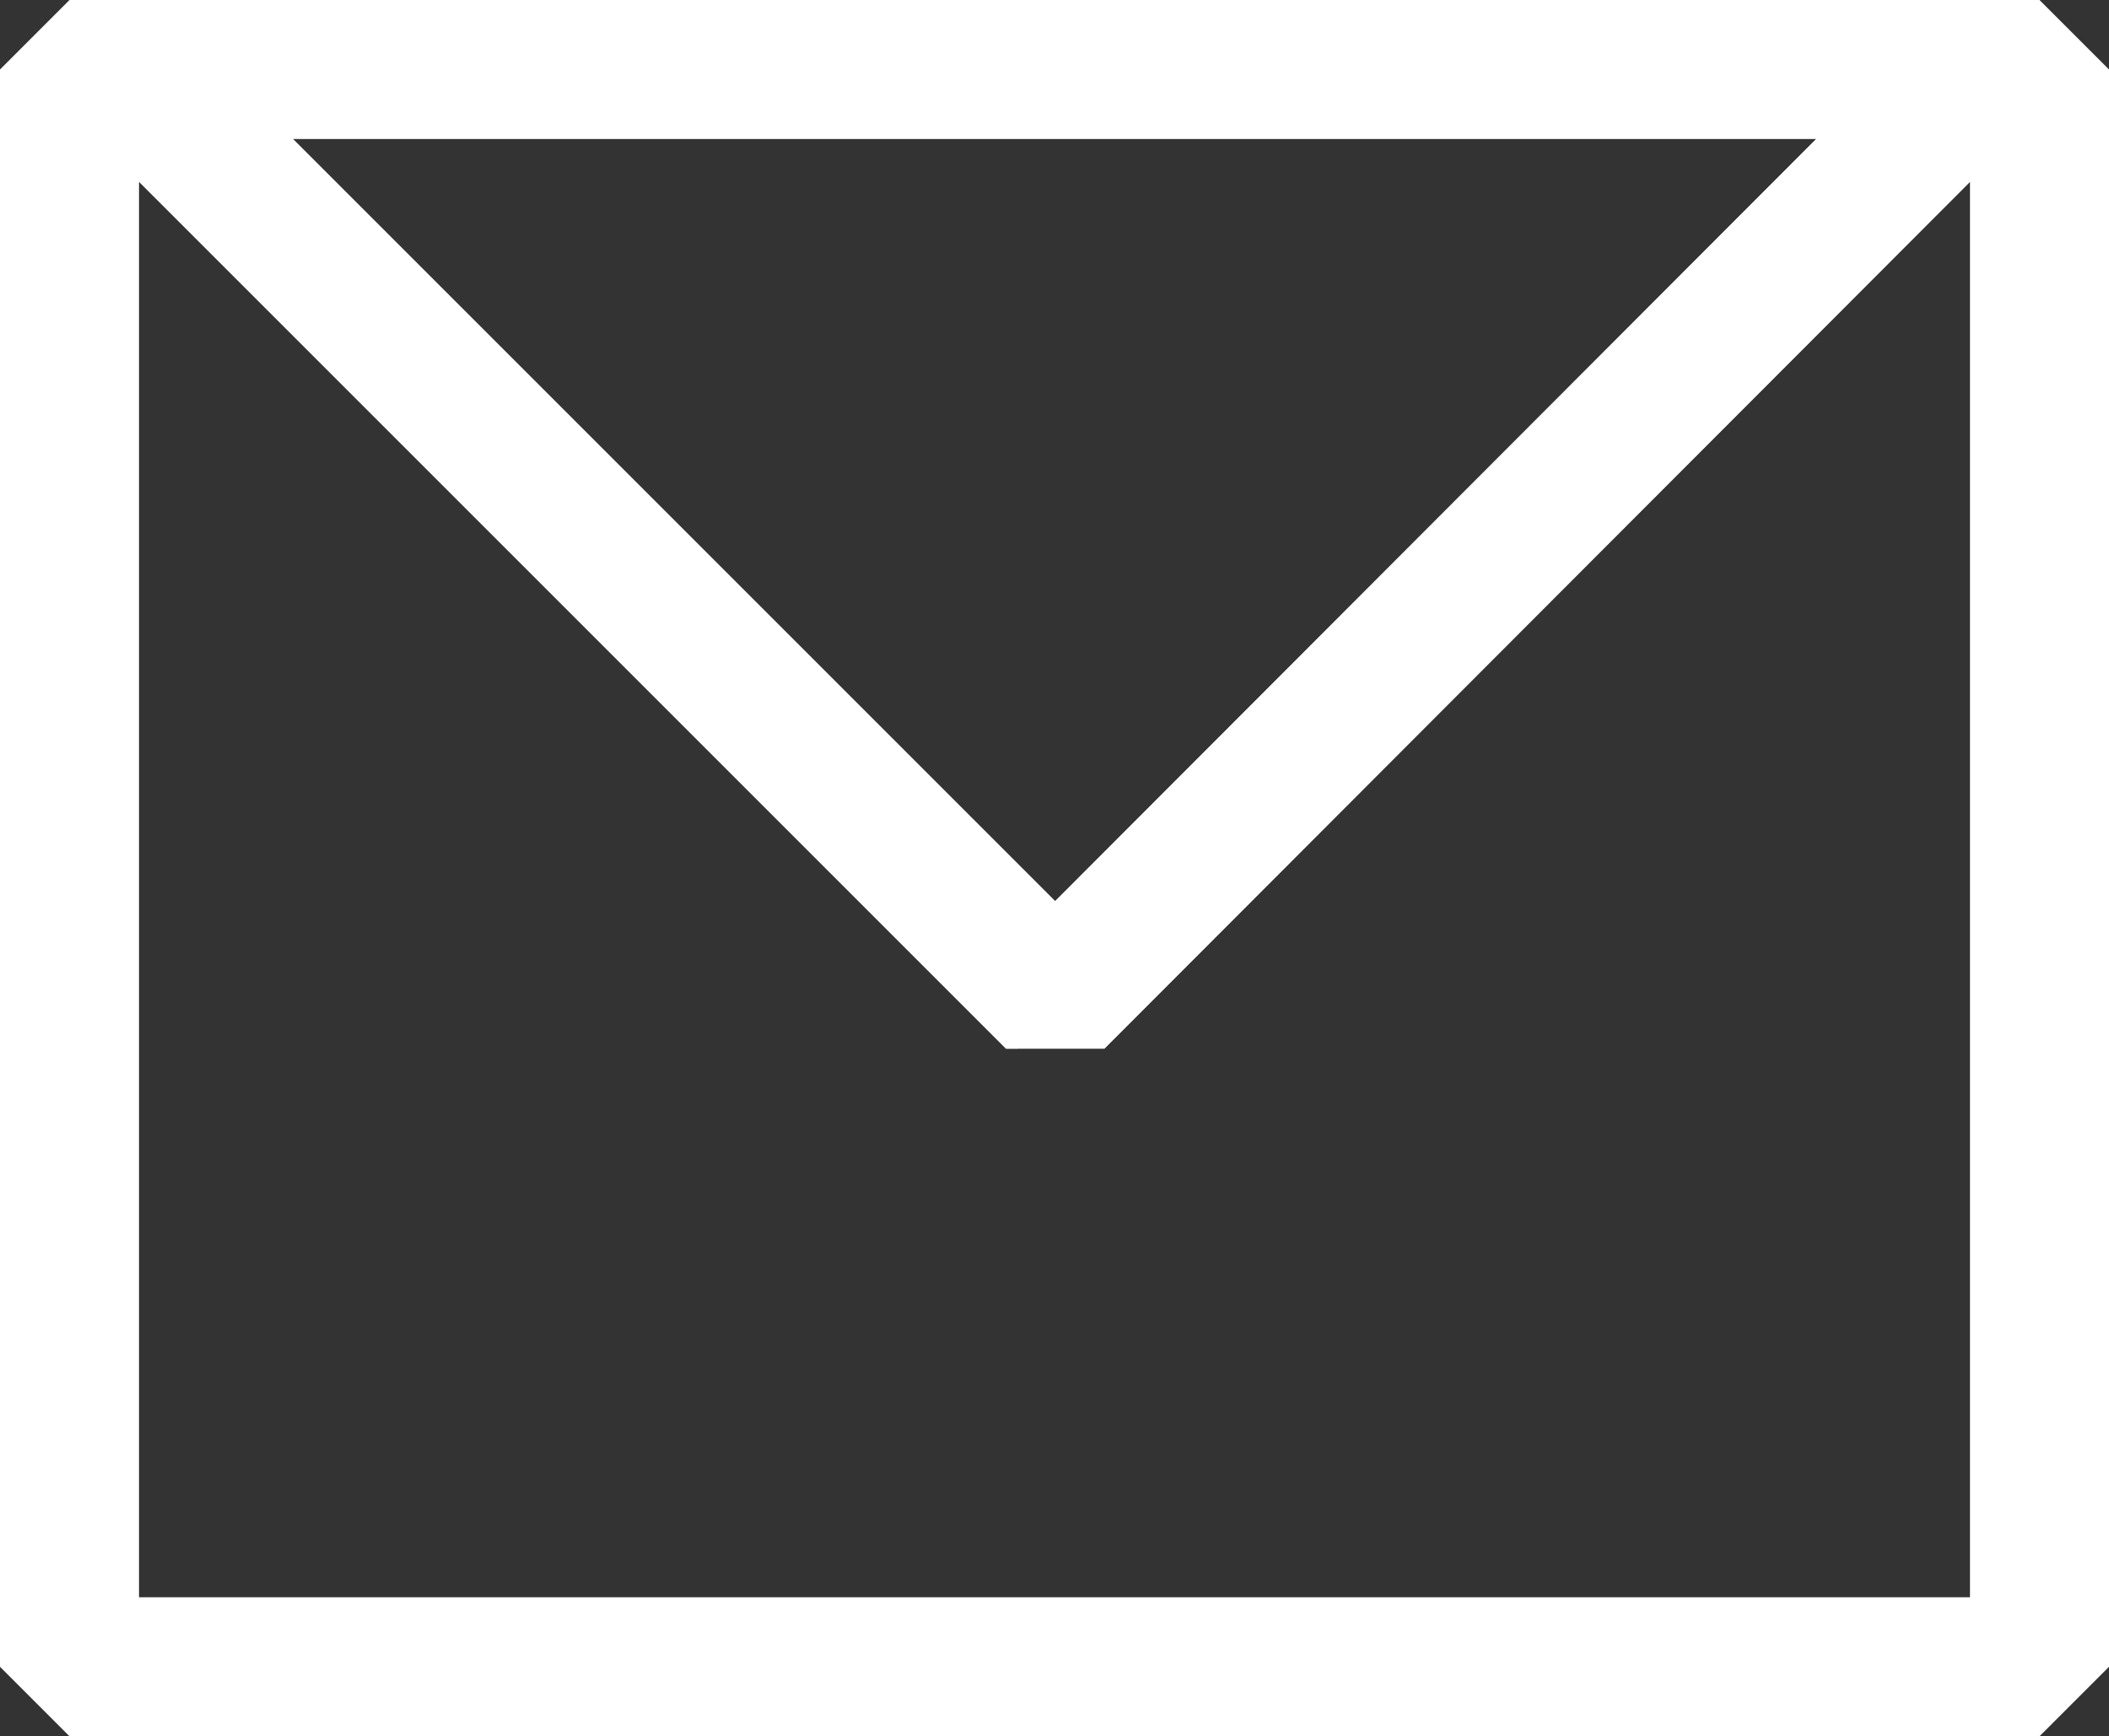
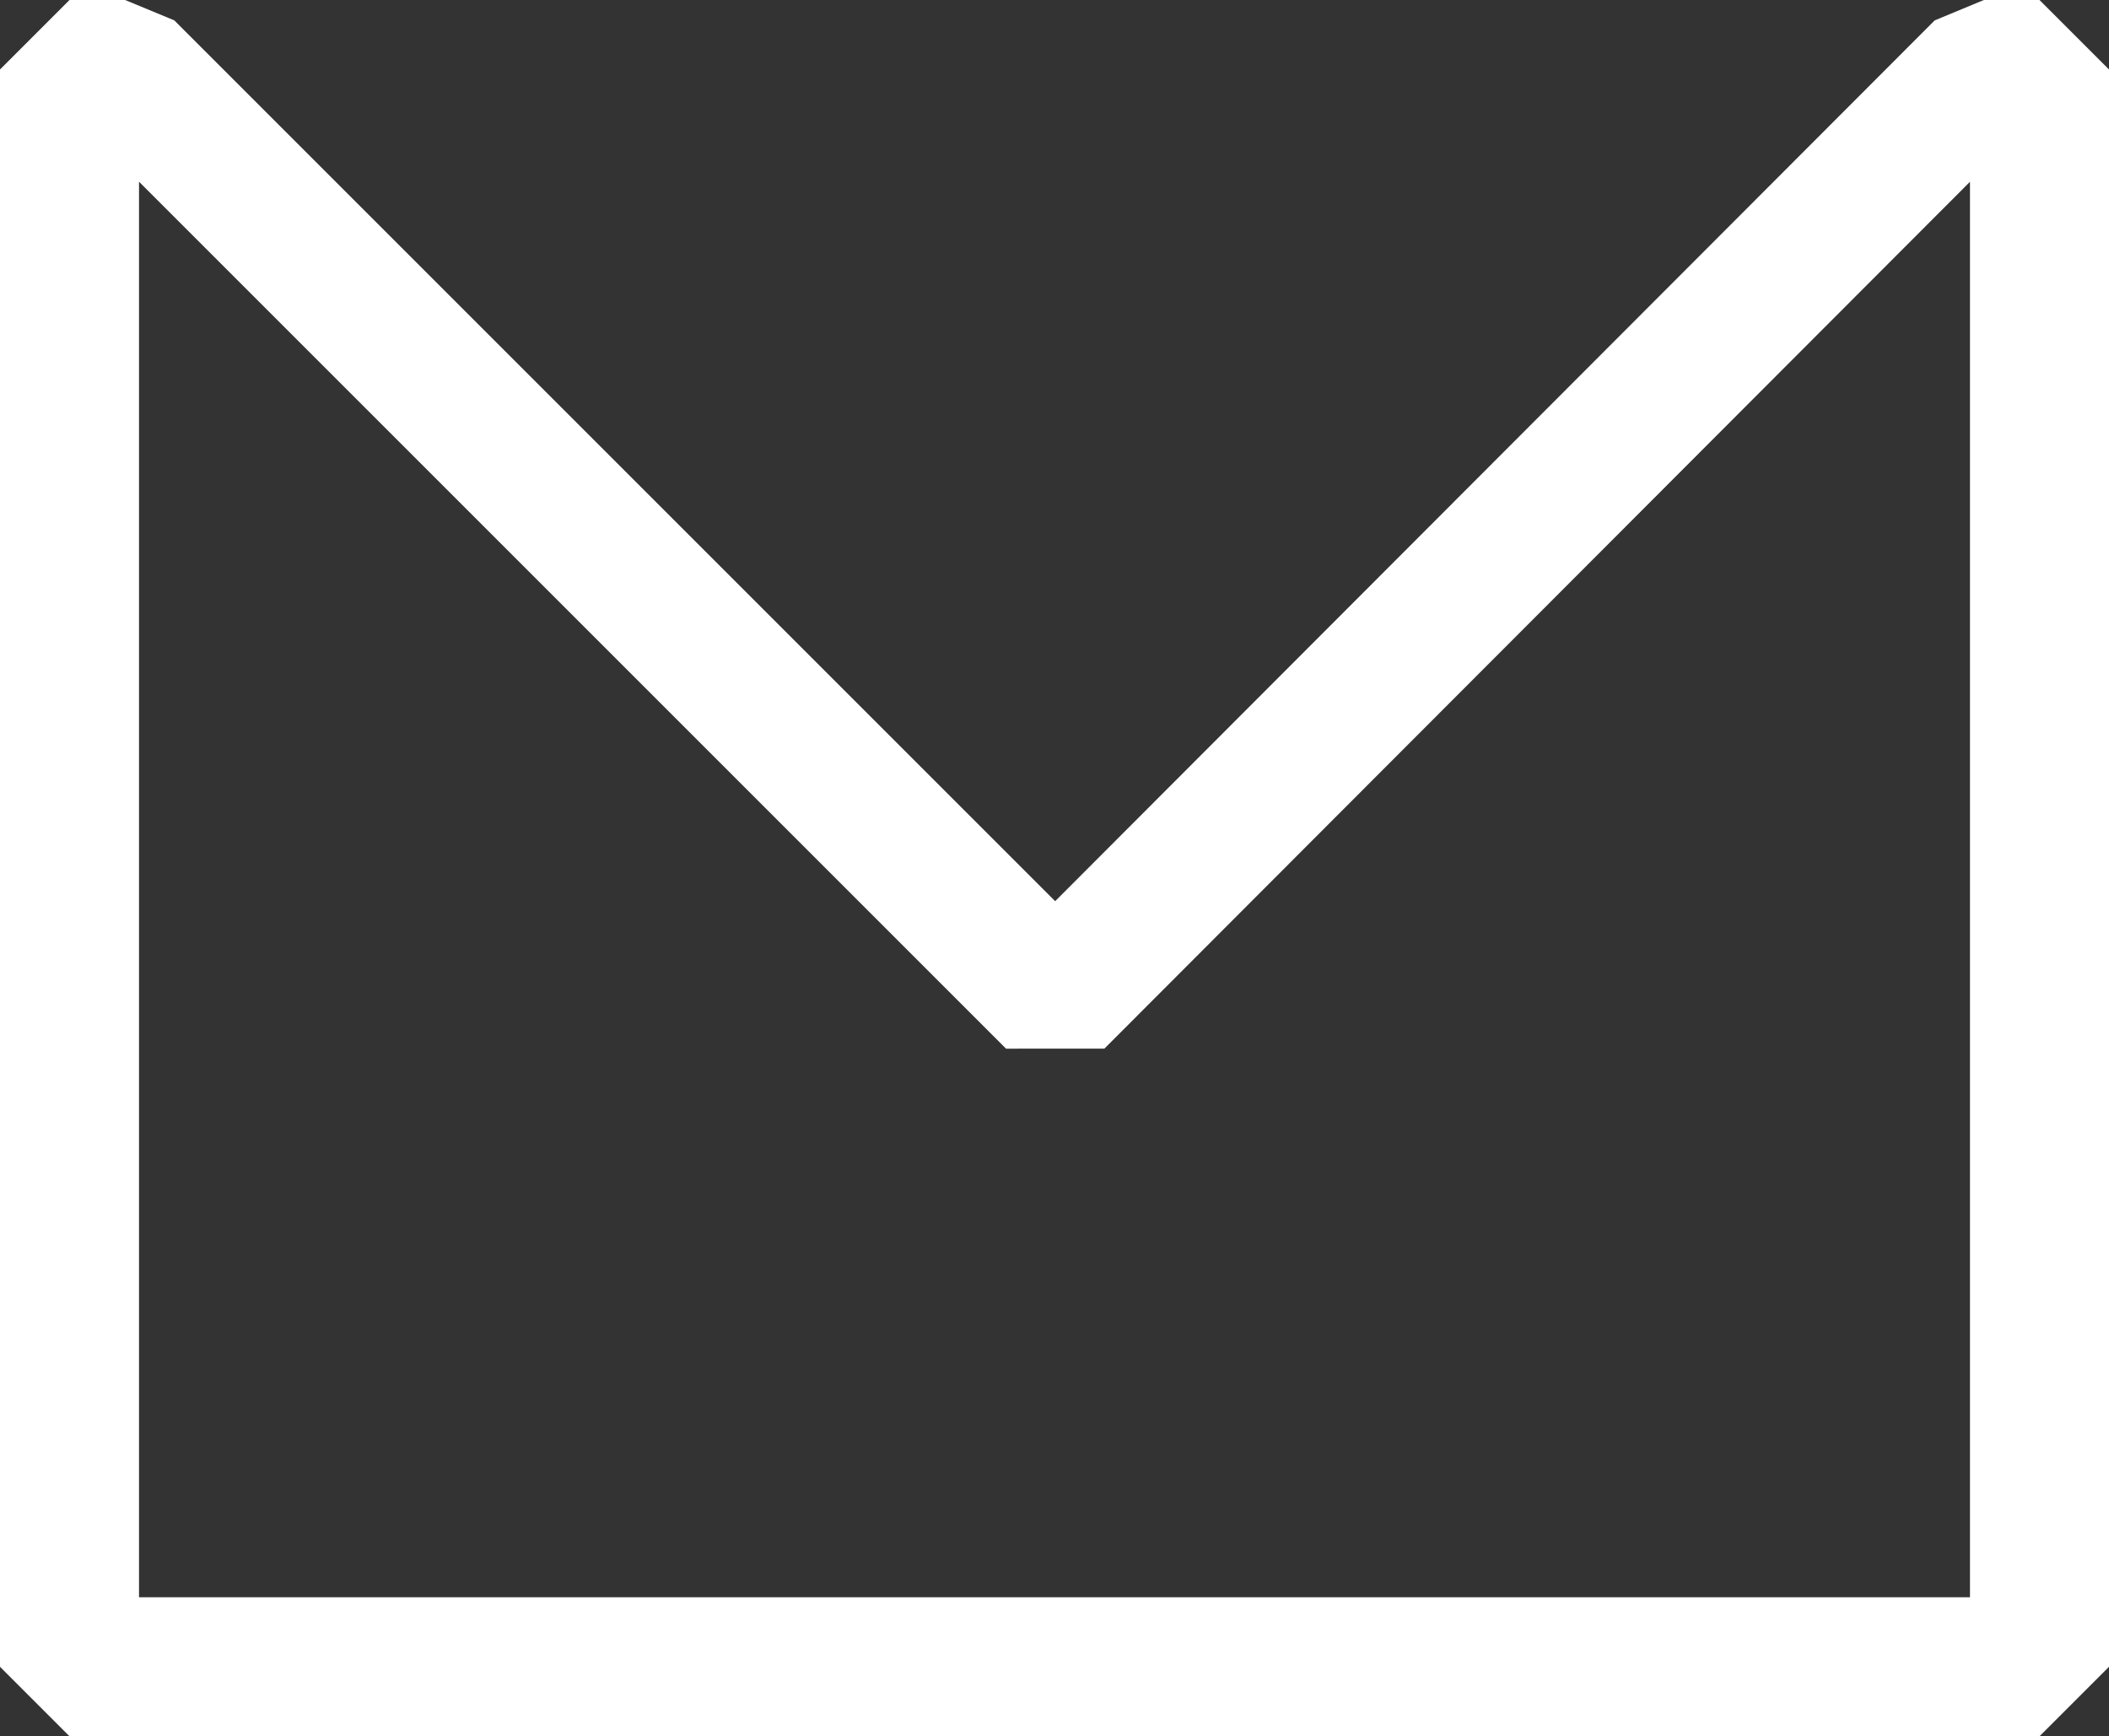
<svg xmlns="http://www.w3.org/2000/svg" id="Layer_2" viewBox="0 0 15.17 12.49">
  <rect x="0" y="0" width="15.17" height="12.49" fill="#333333" stroke="none" />
  <defs>
    <style>.cls-1{fill:none;stroke:#fff;stroke-linejoin:bevel;}</style>
  </defs>
  <g id="Layer_1-2">
    <polygon class="cls-1" points="7.59 7.19 .9 .5 .5 .5 .5 11.99 14.67 11.99 14.67 .5 14.27 .5 7.59 7.19" />
-     <polygon class="cls-1" points="14.27 .5 .9 .5 7.59 7.19 14.27 .5" />
  </g>
</svg>